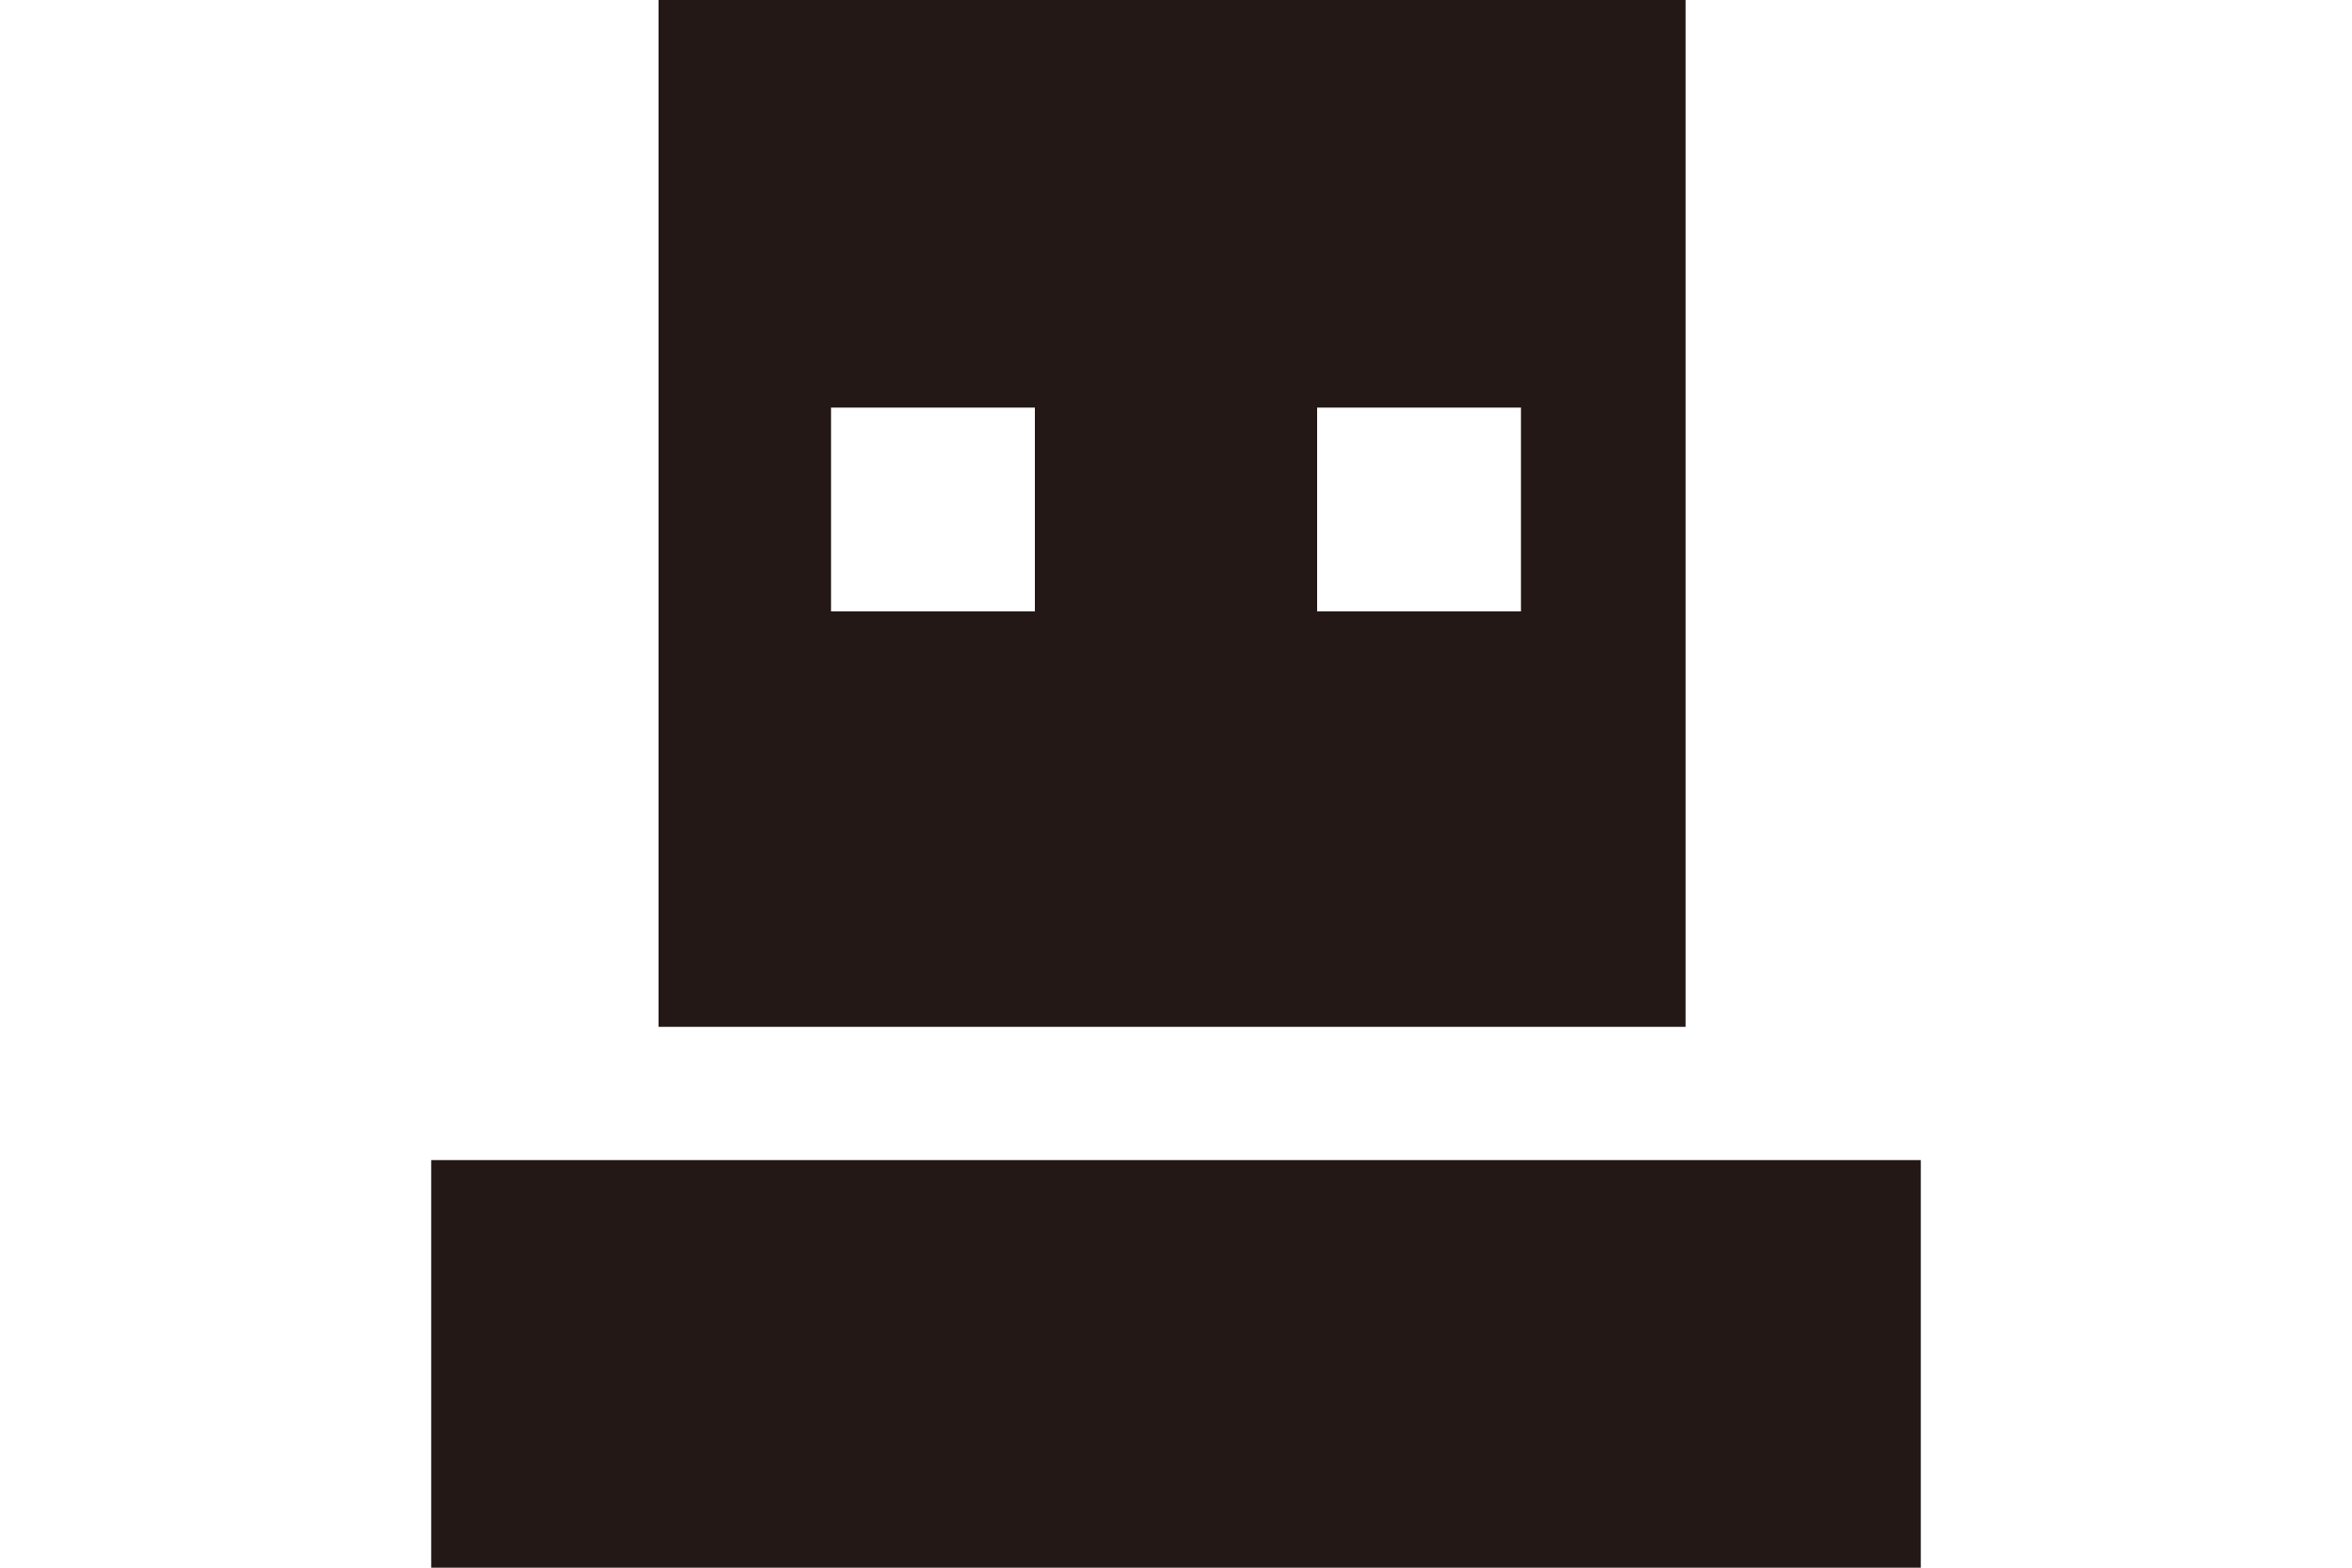
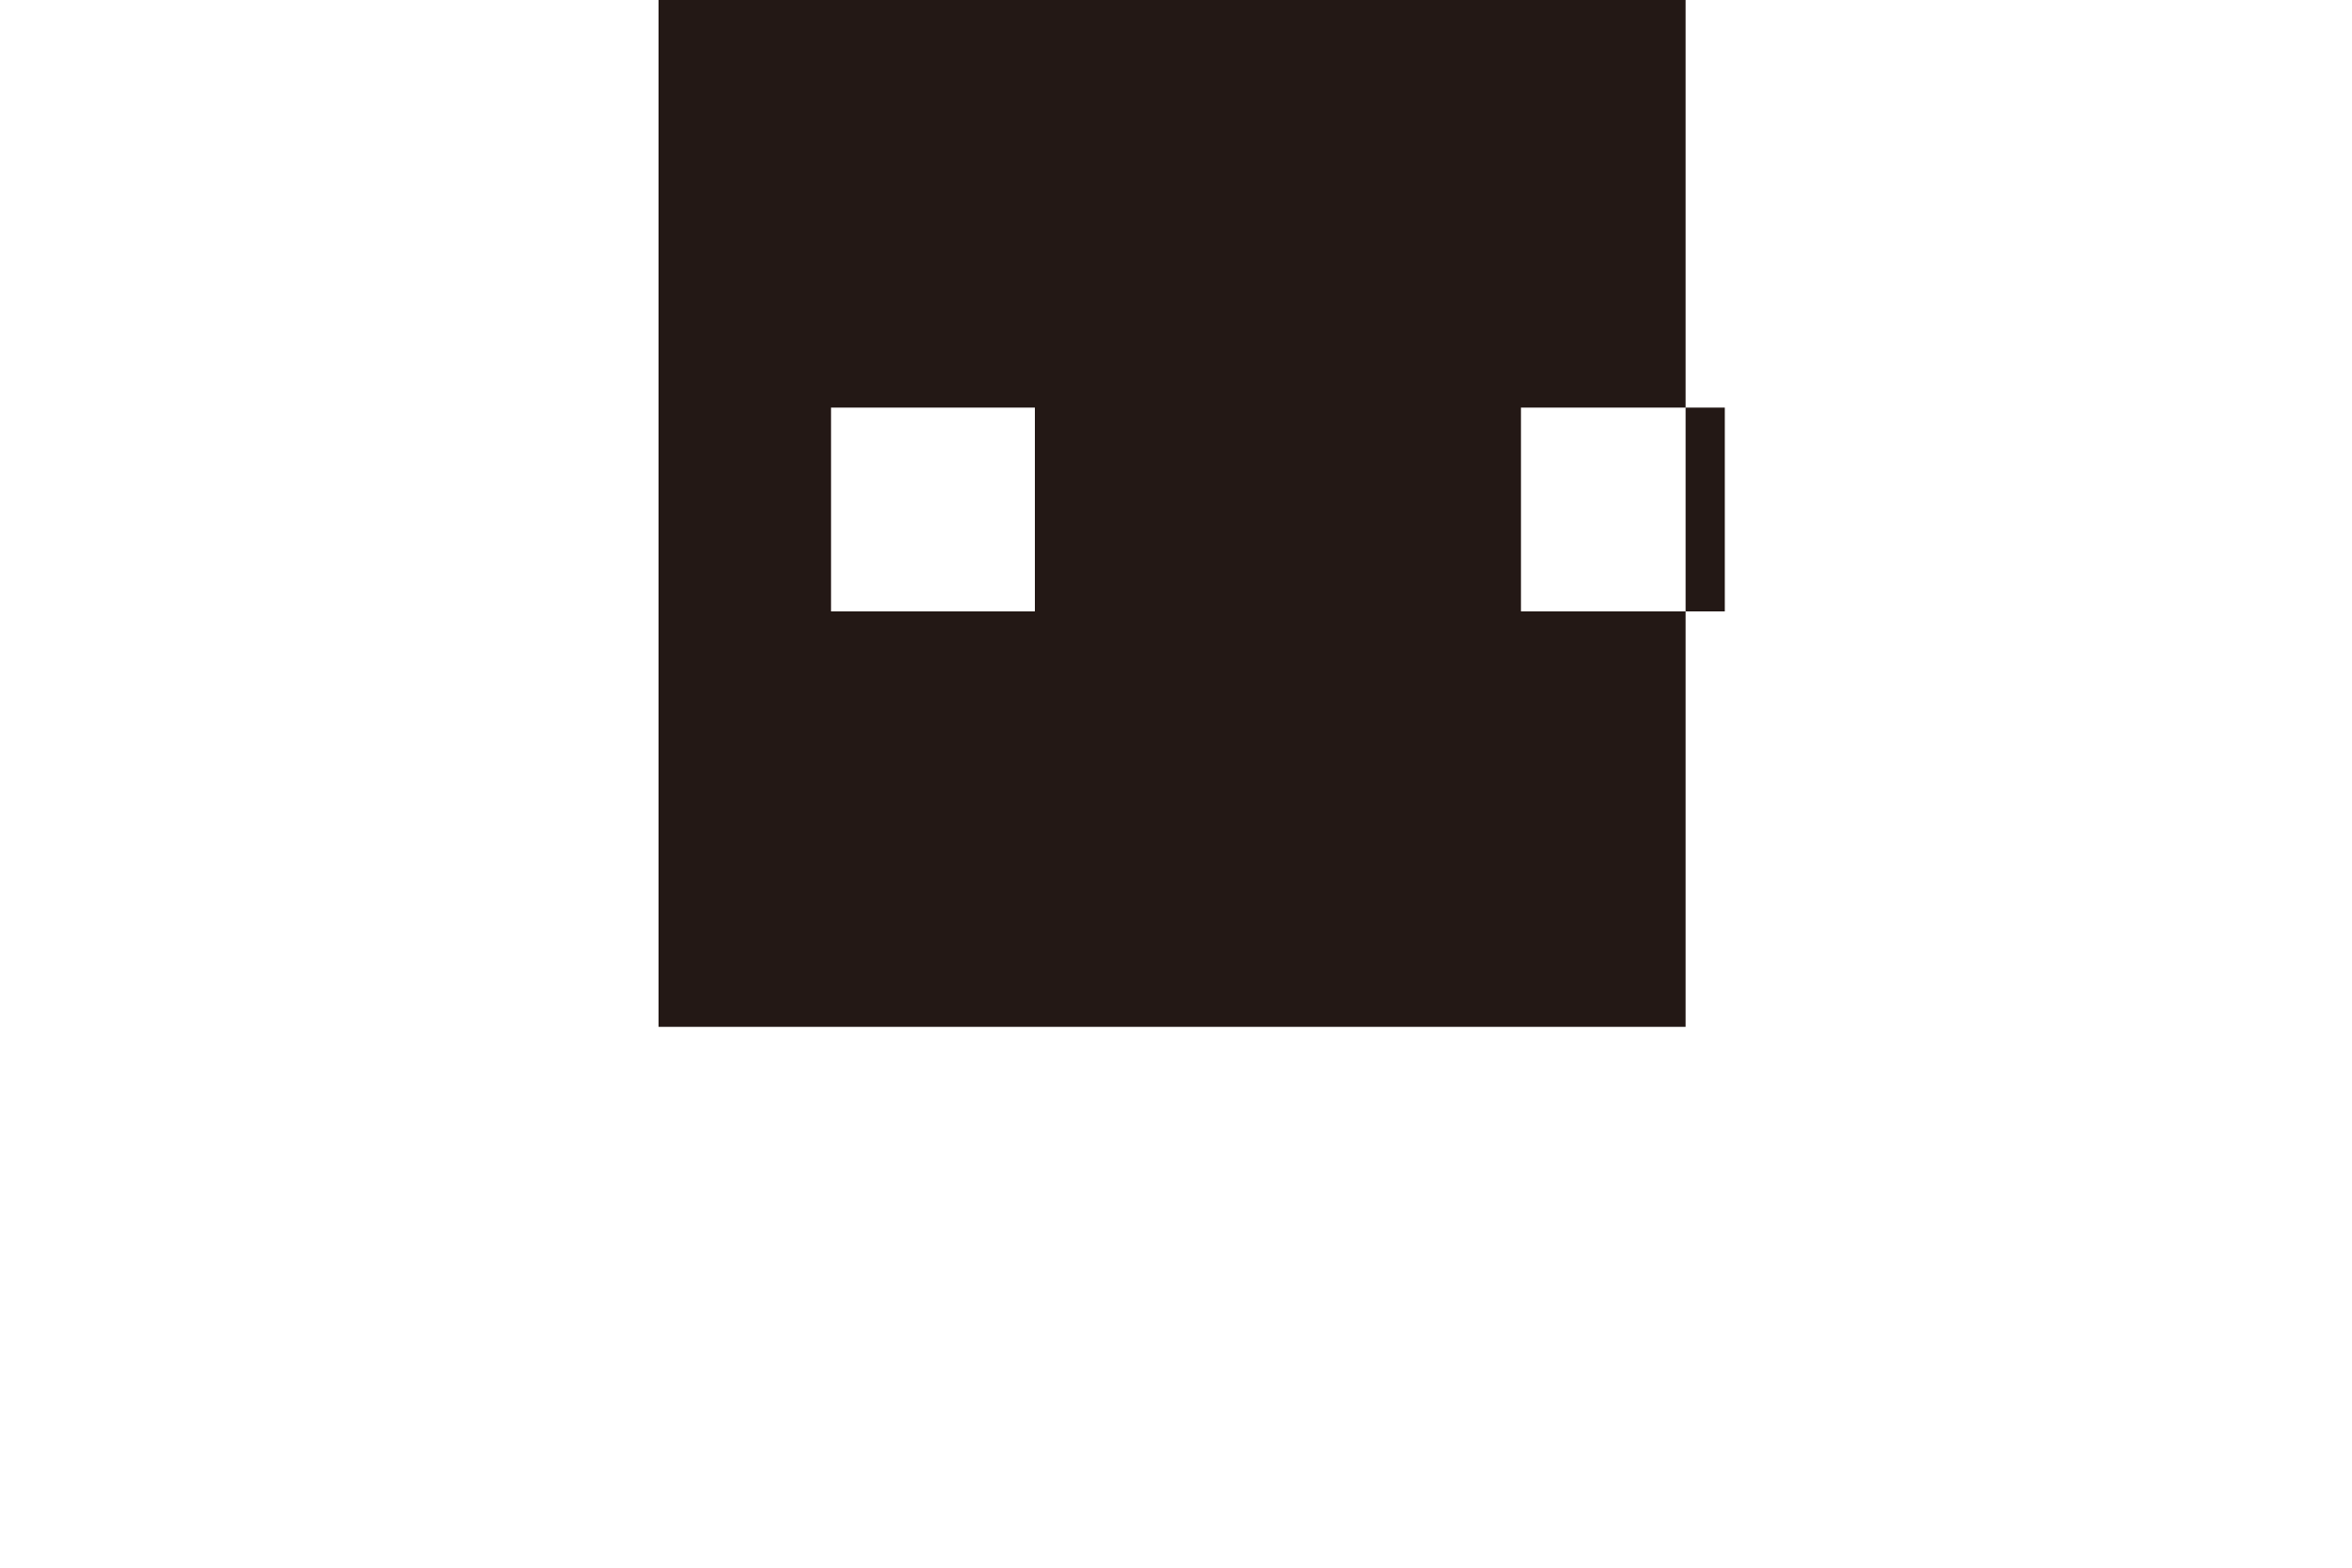
<svg xmlns="http://www.w3.org/2000/svg" version="1.1" viewBox="0 0 30 20">
  <g>
    <g id="_レイヤー_1" data-name="レイヤー_1">
      <g>
-         <path d="M21.5,13.1h-13.1V0h13.1v13.1ZM13.2,5.2h-2.6v2.6h2.6v-2.6ZM19.4,5.2h-2.6v2.6h2.6v-2.6Z" fill="#231815" />
-         <rect x="5.5" y="14.8" width="19" height="5.2" fill="#231815" />
+         <path d="M21.5,13.1h-13.1V0h13.1v13.1ZM13.2,5.2h-2.6v2.6h2.6v-2.6ZM19.4,5.2v2.6h2.6v-2.6Z" fill="#231815" />
      </g>
    </g>
  </g>
</svg>